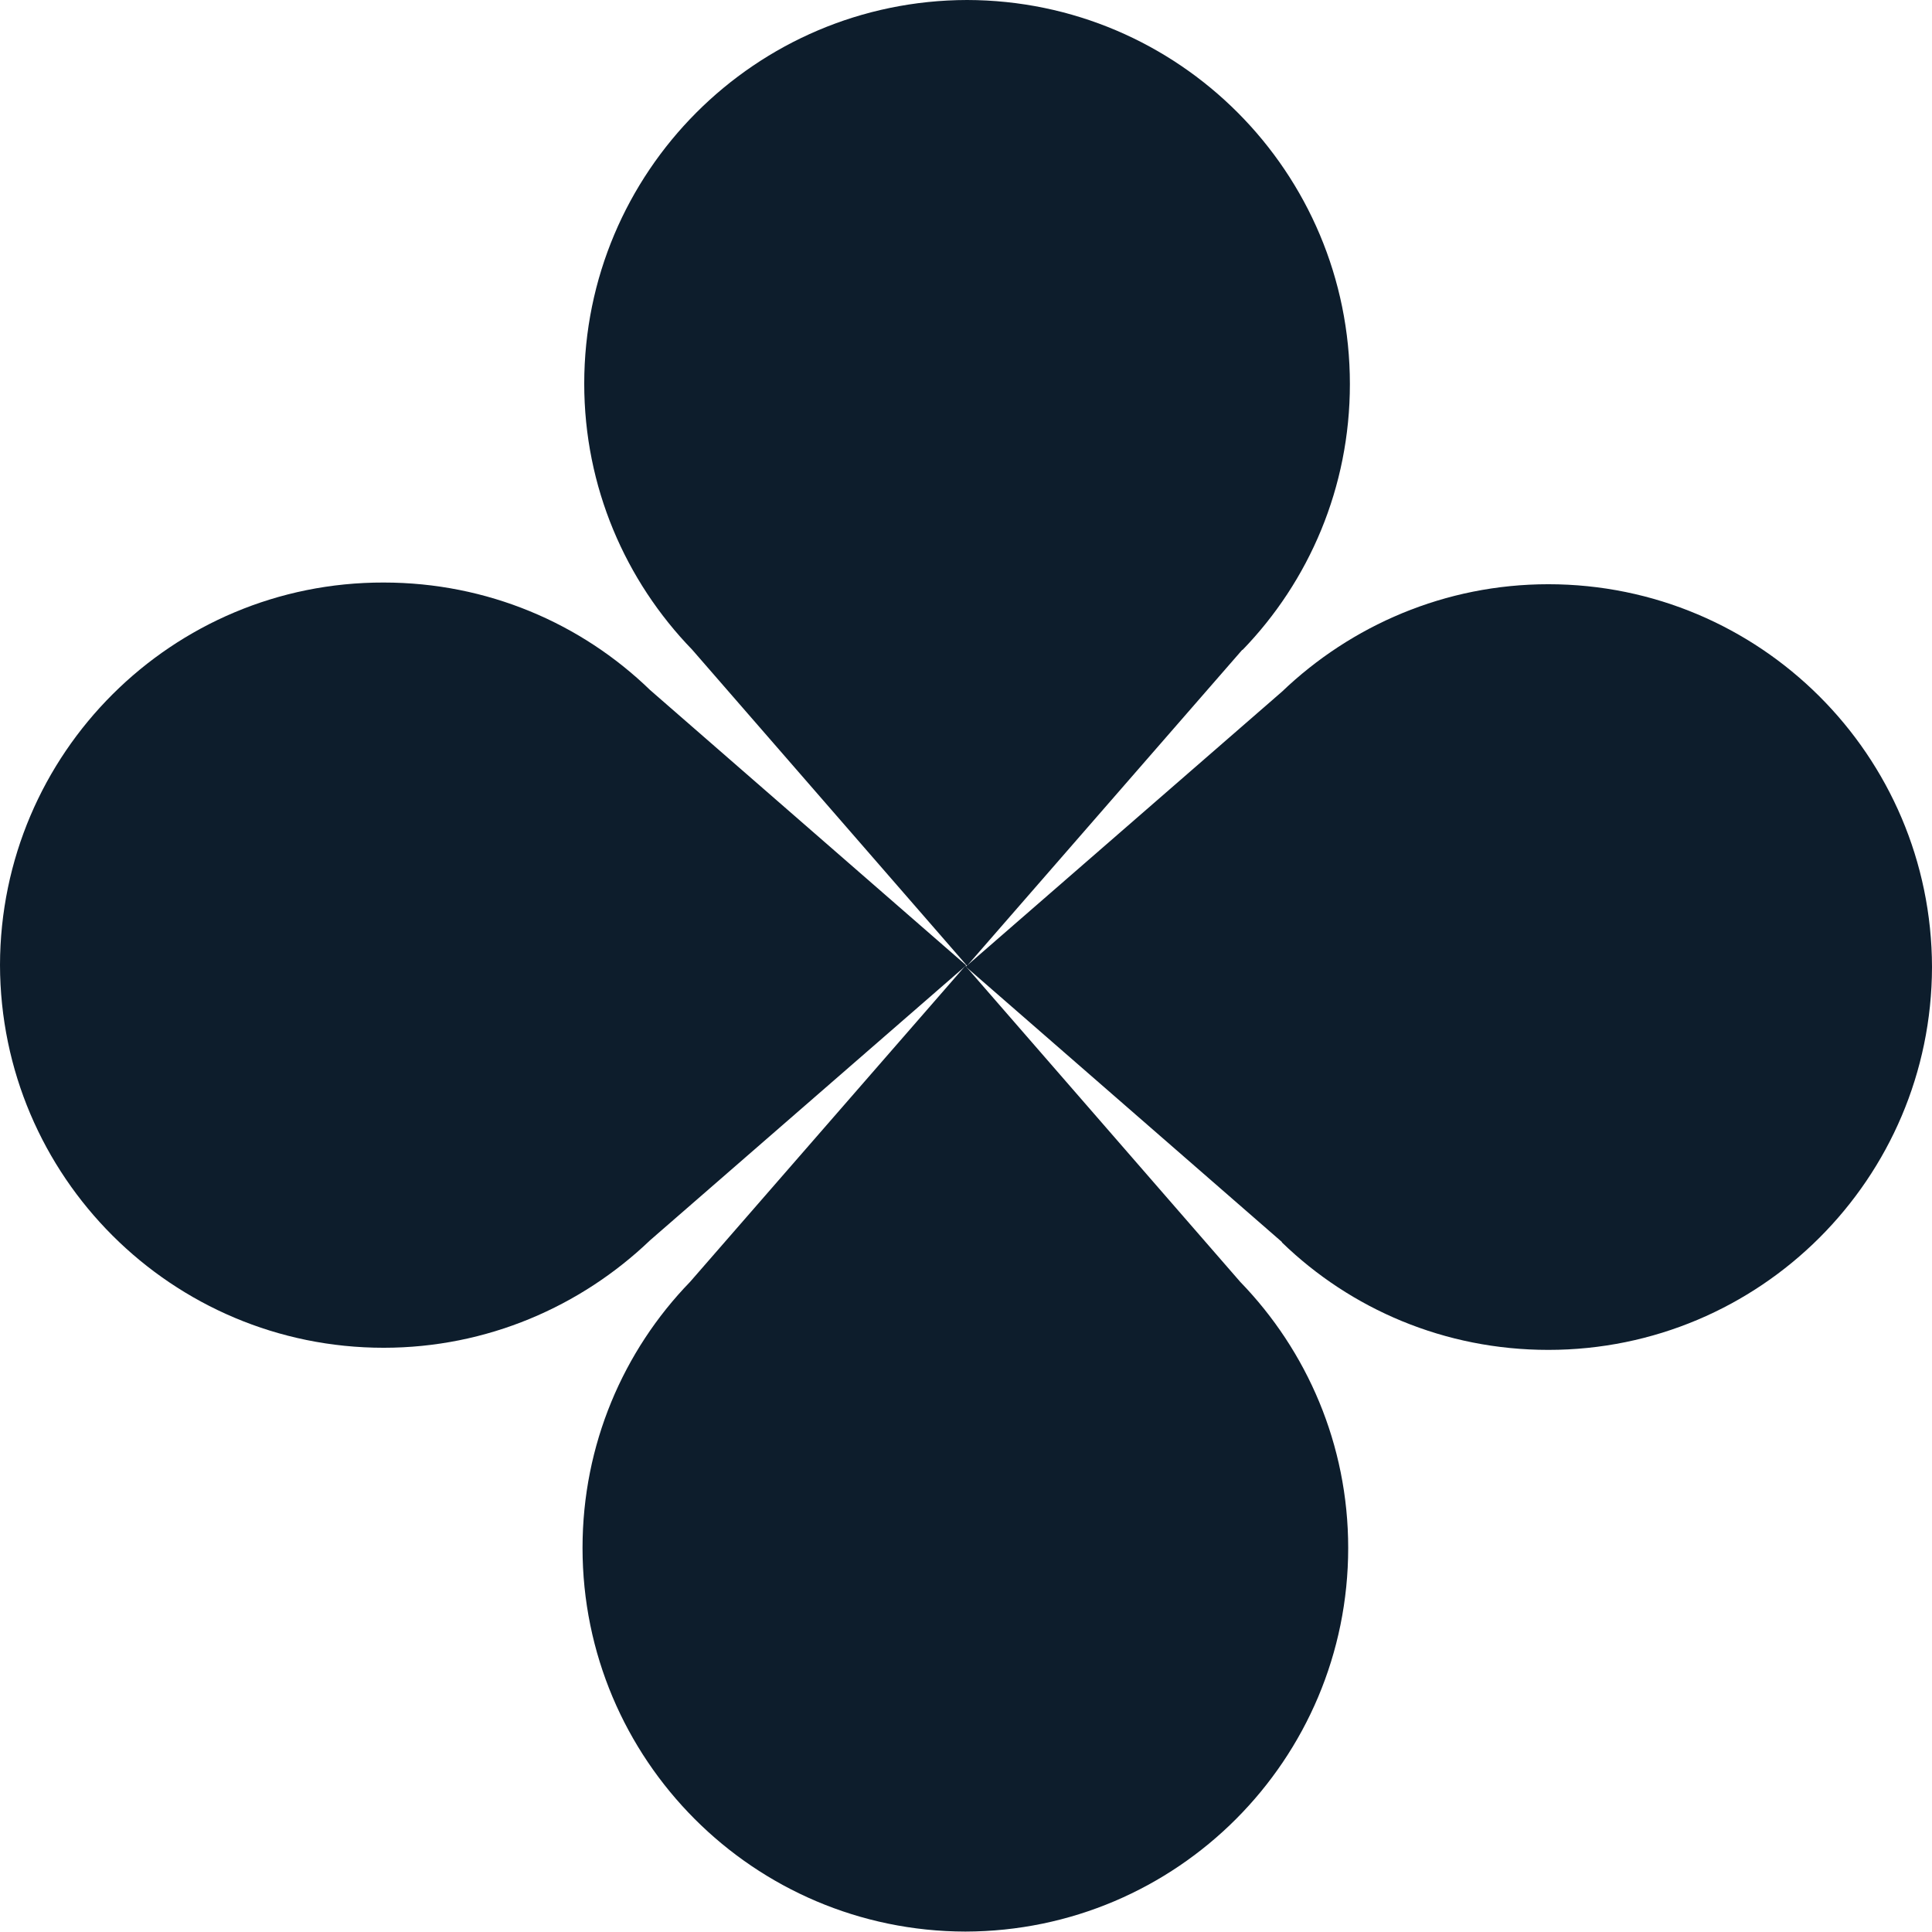
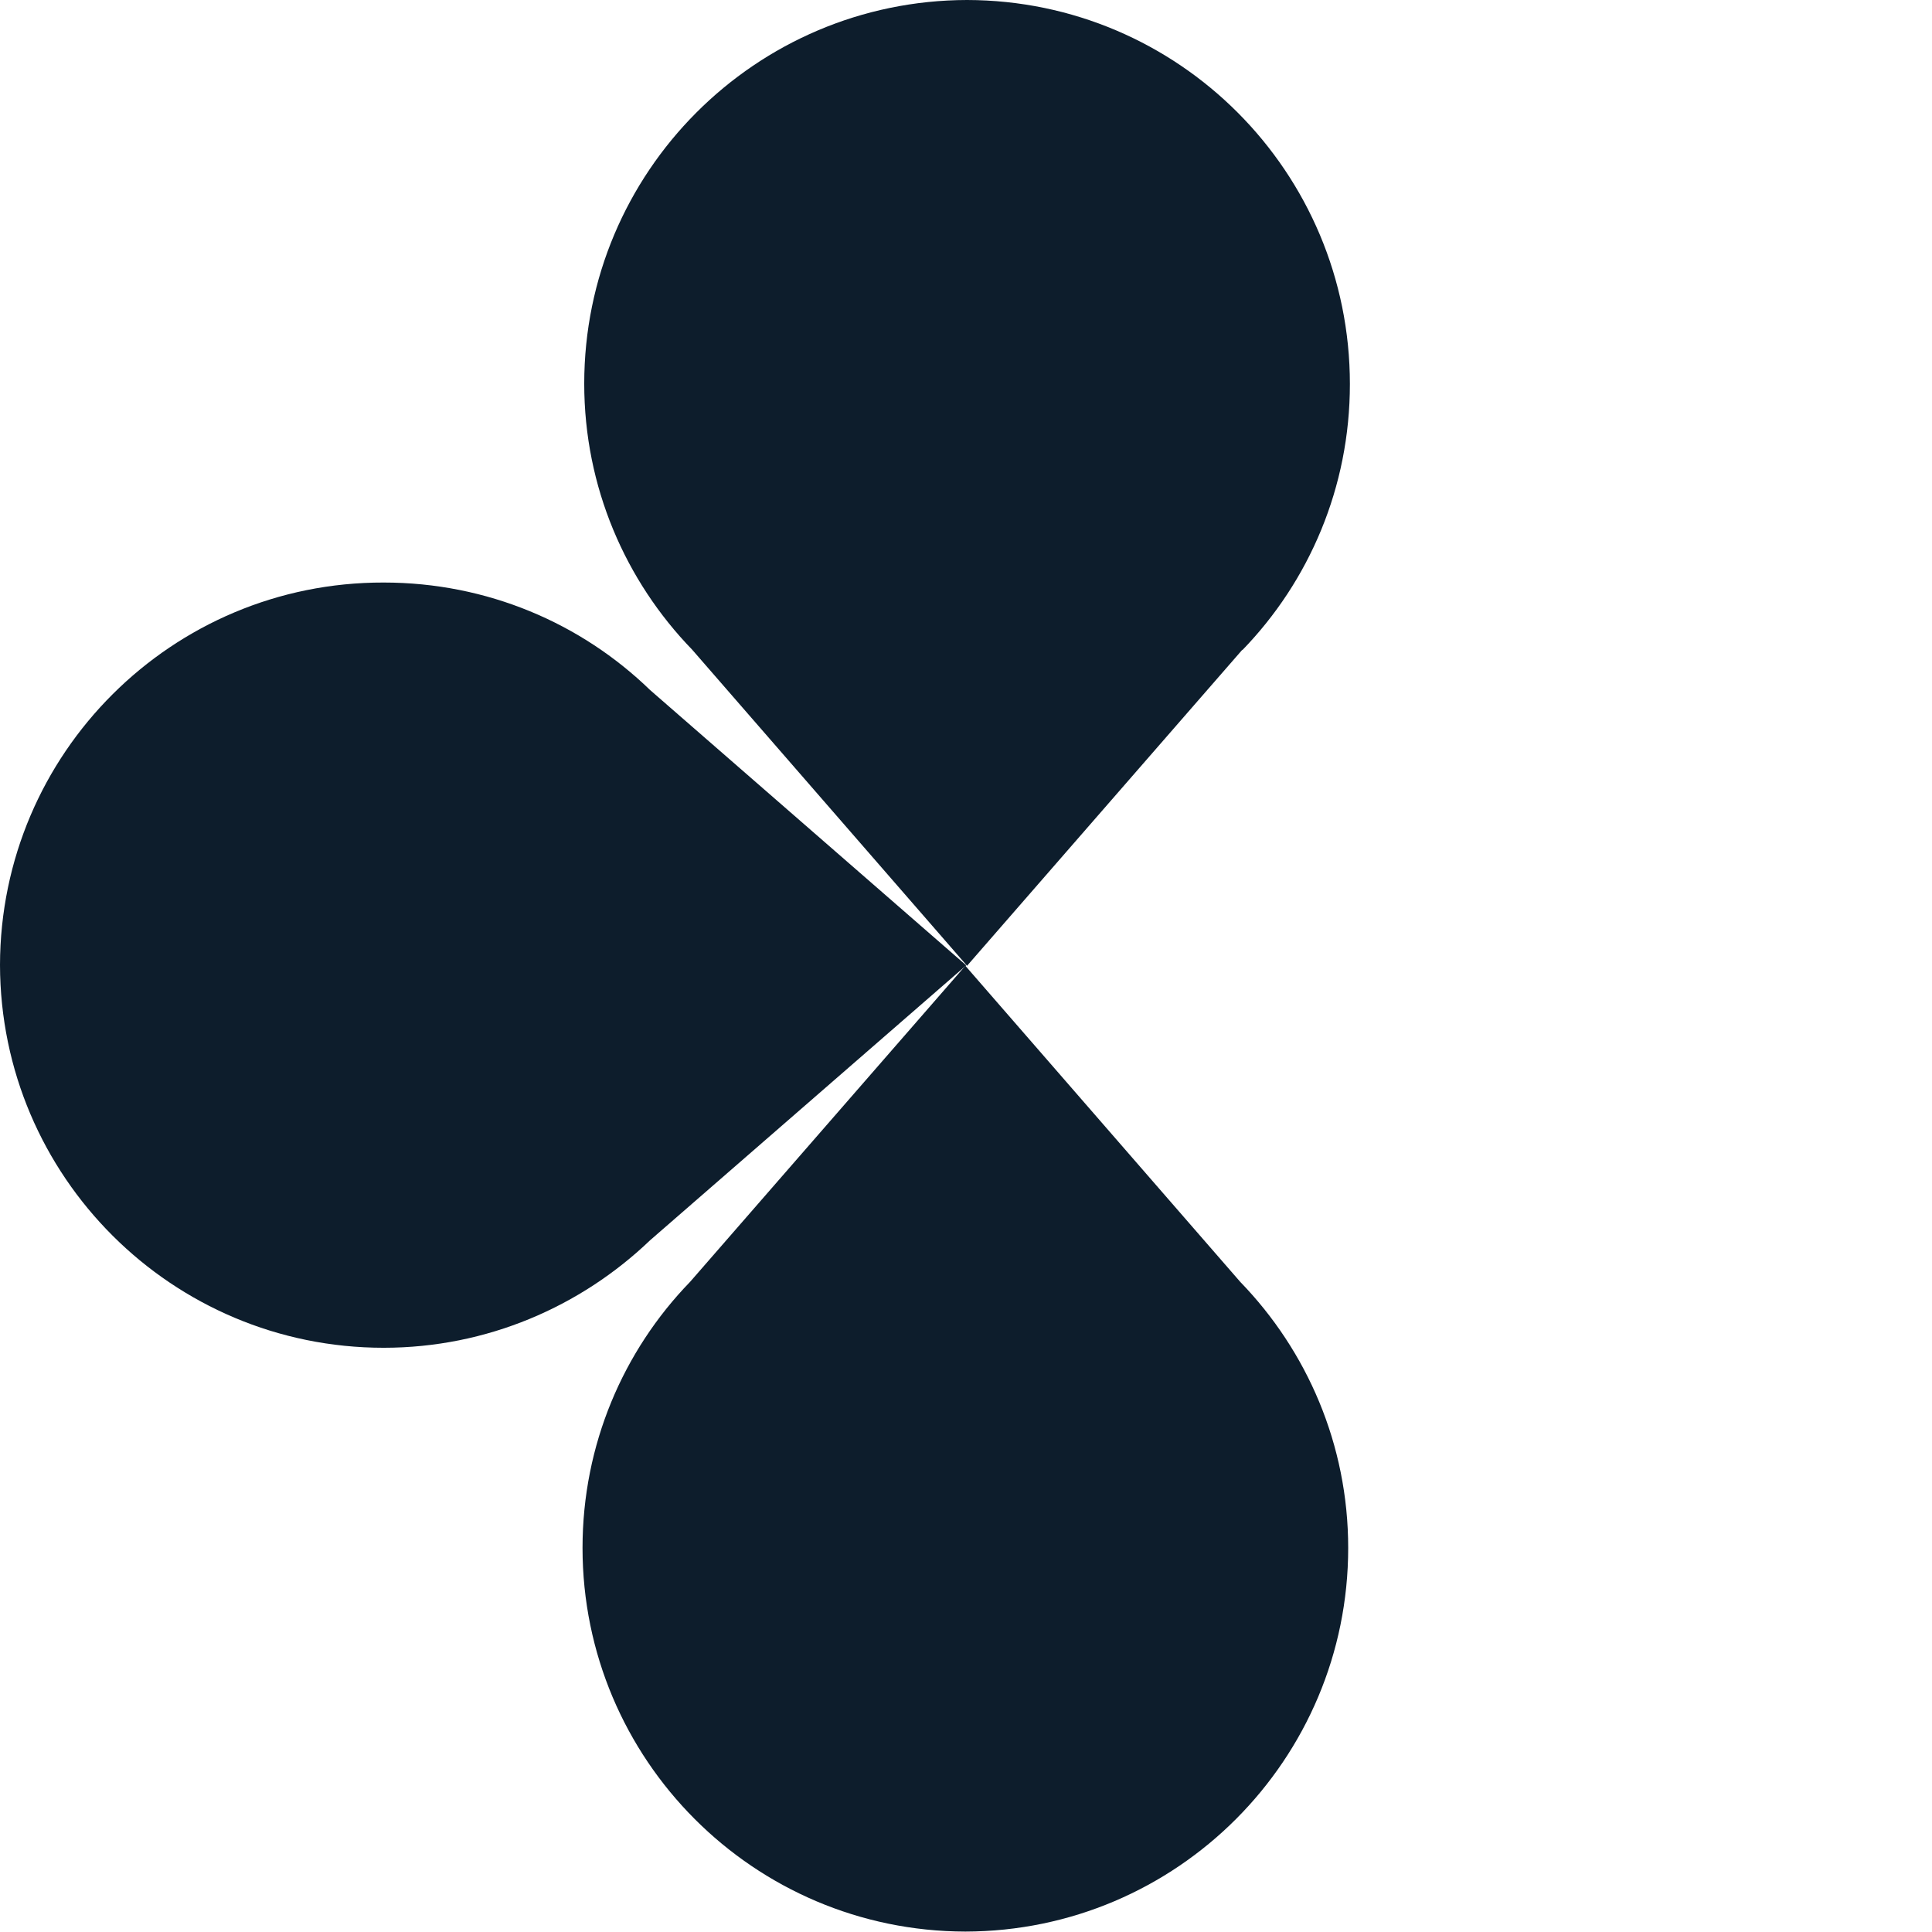
<svg xmlns="http://www.w3.org/2000/svg" id="Livello_2" data-name="Livello 2" viewBox="0 0 45.47 45.47">
  <defs>
    <style> .cls-1 { fill: #0d1d2c; stroke-width: 0px; } </style>
  </defs>
  <g id="Livello_1-2" data-name="Livello 1">
    <path class="cls-1" d="M15.3,16.24c-1.62-1.57-3.83-2.53-6.27-2.53C4.05,13.7.01,17.73,0,22.71h0c.01,4.98,4.05,9.01,9.03,9.01,2.43,0,4.64-.97,6.27-2.53l7.44-6.47-7.44-6.48Z" />
-     <path class="cls-1" d="M30.17,29.24c1.62,1.57,3.83,2.53,6.27,2.53,4.98,0,9.02-4.03,9.03-9.01h0c-.01-4.98-4.05-9.01-9.03-9.01-2.43,0-4.64.97-6.27,2.53l-7.44,6.47,7.44,6.48Z" />
    <path class="cls-1" d="M29.24,15.3c1.57-1.62,2.53-3.83,2.53-6.26C31.77,4.05,27.74.01,22.76,0h0c-4.98.01-9.01,4.05-9.01,9.03,0,2.43.97,4.64,2.54,6.26l6.47,7.44,6.48-7.44Z" />
    <path class="cls-1" d="M16.24,30.17c-1.57,1.62-2.53,3.83-2.53,6.26,0,4.98,4.03,9.02,9.01,9.03h0c4.98-.01,9.01-4.05,9.01-9.03,0-2.43-.97-4.64-2.54-6.26l-6.47-7.44-6.48,7.44Z" />
  </g>
</svg>